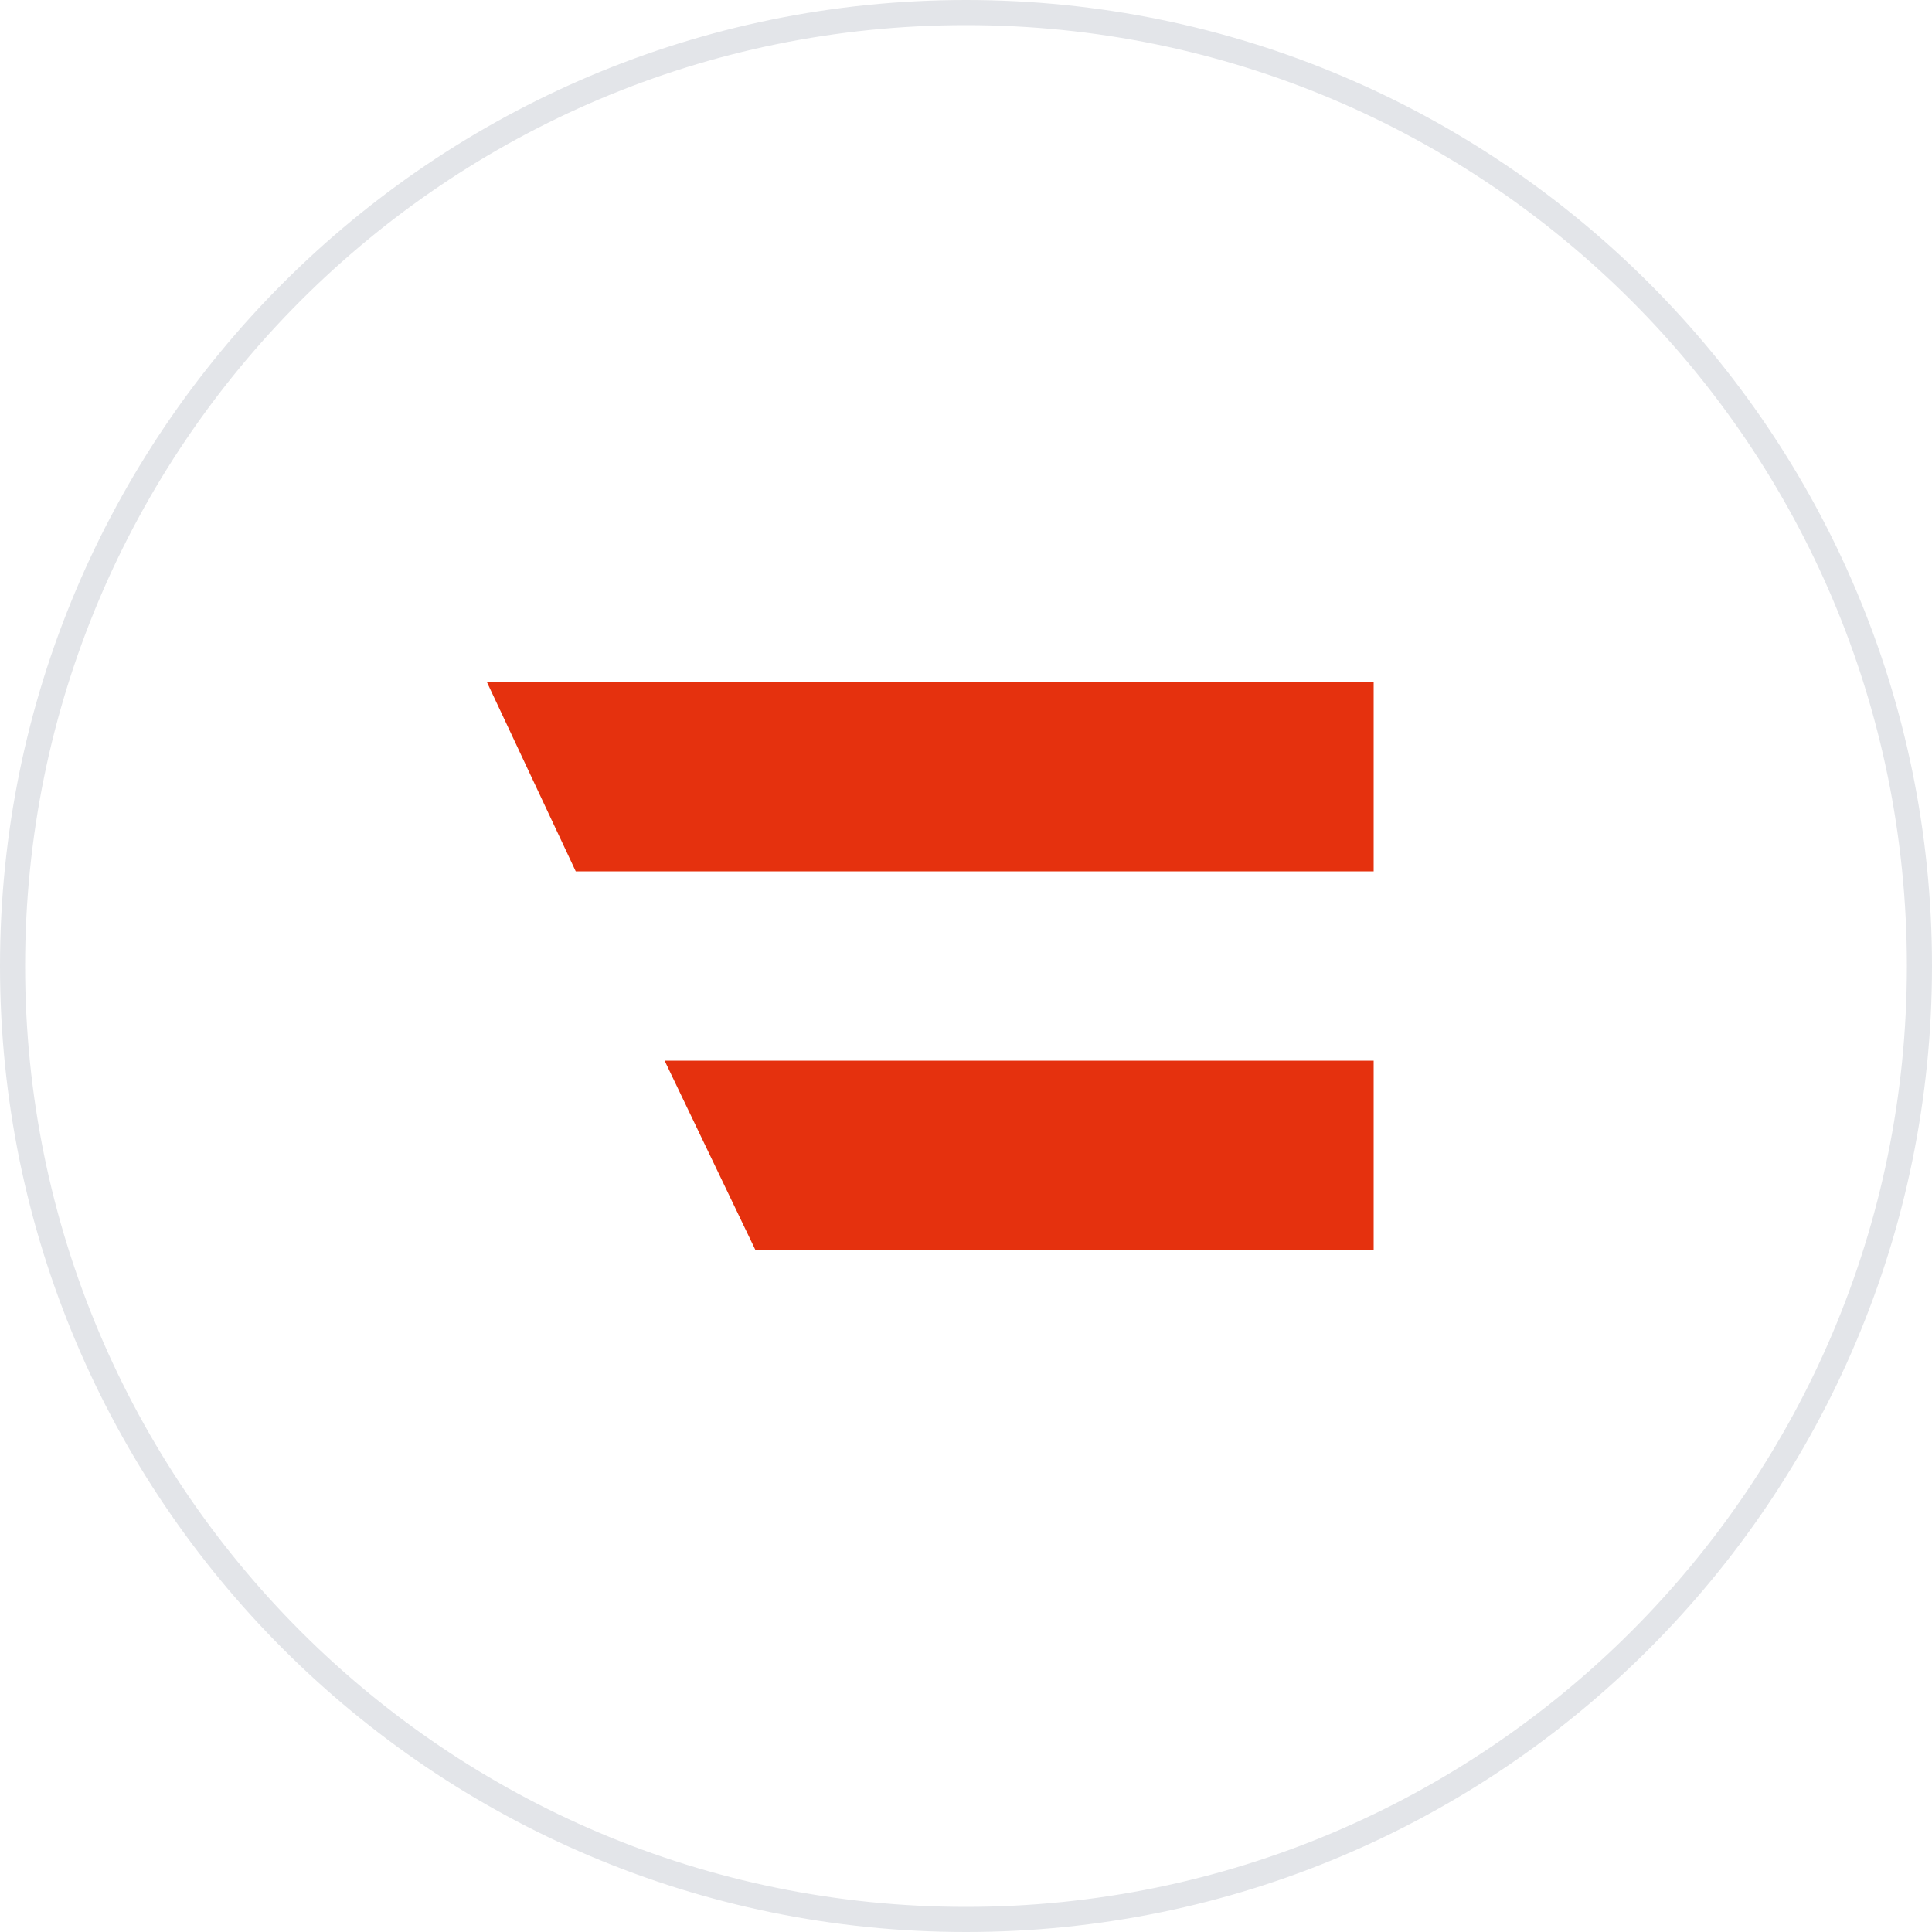
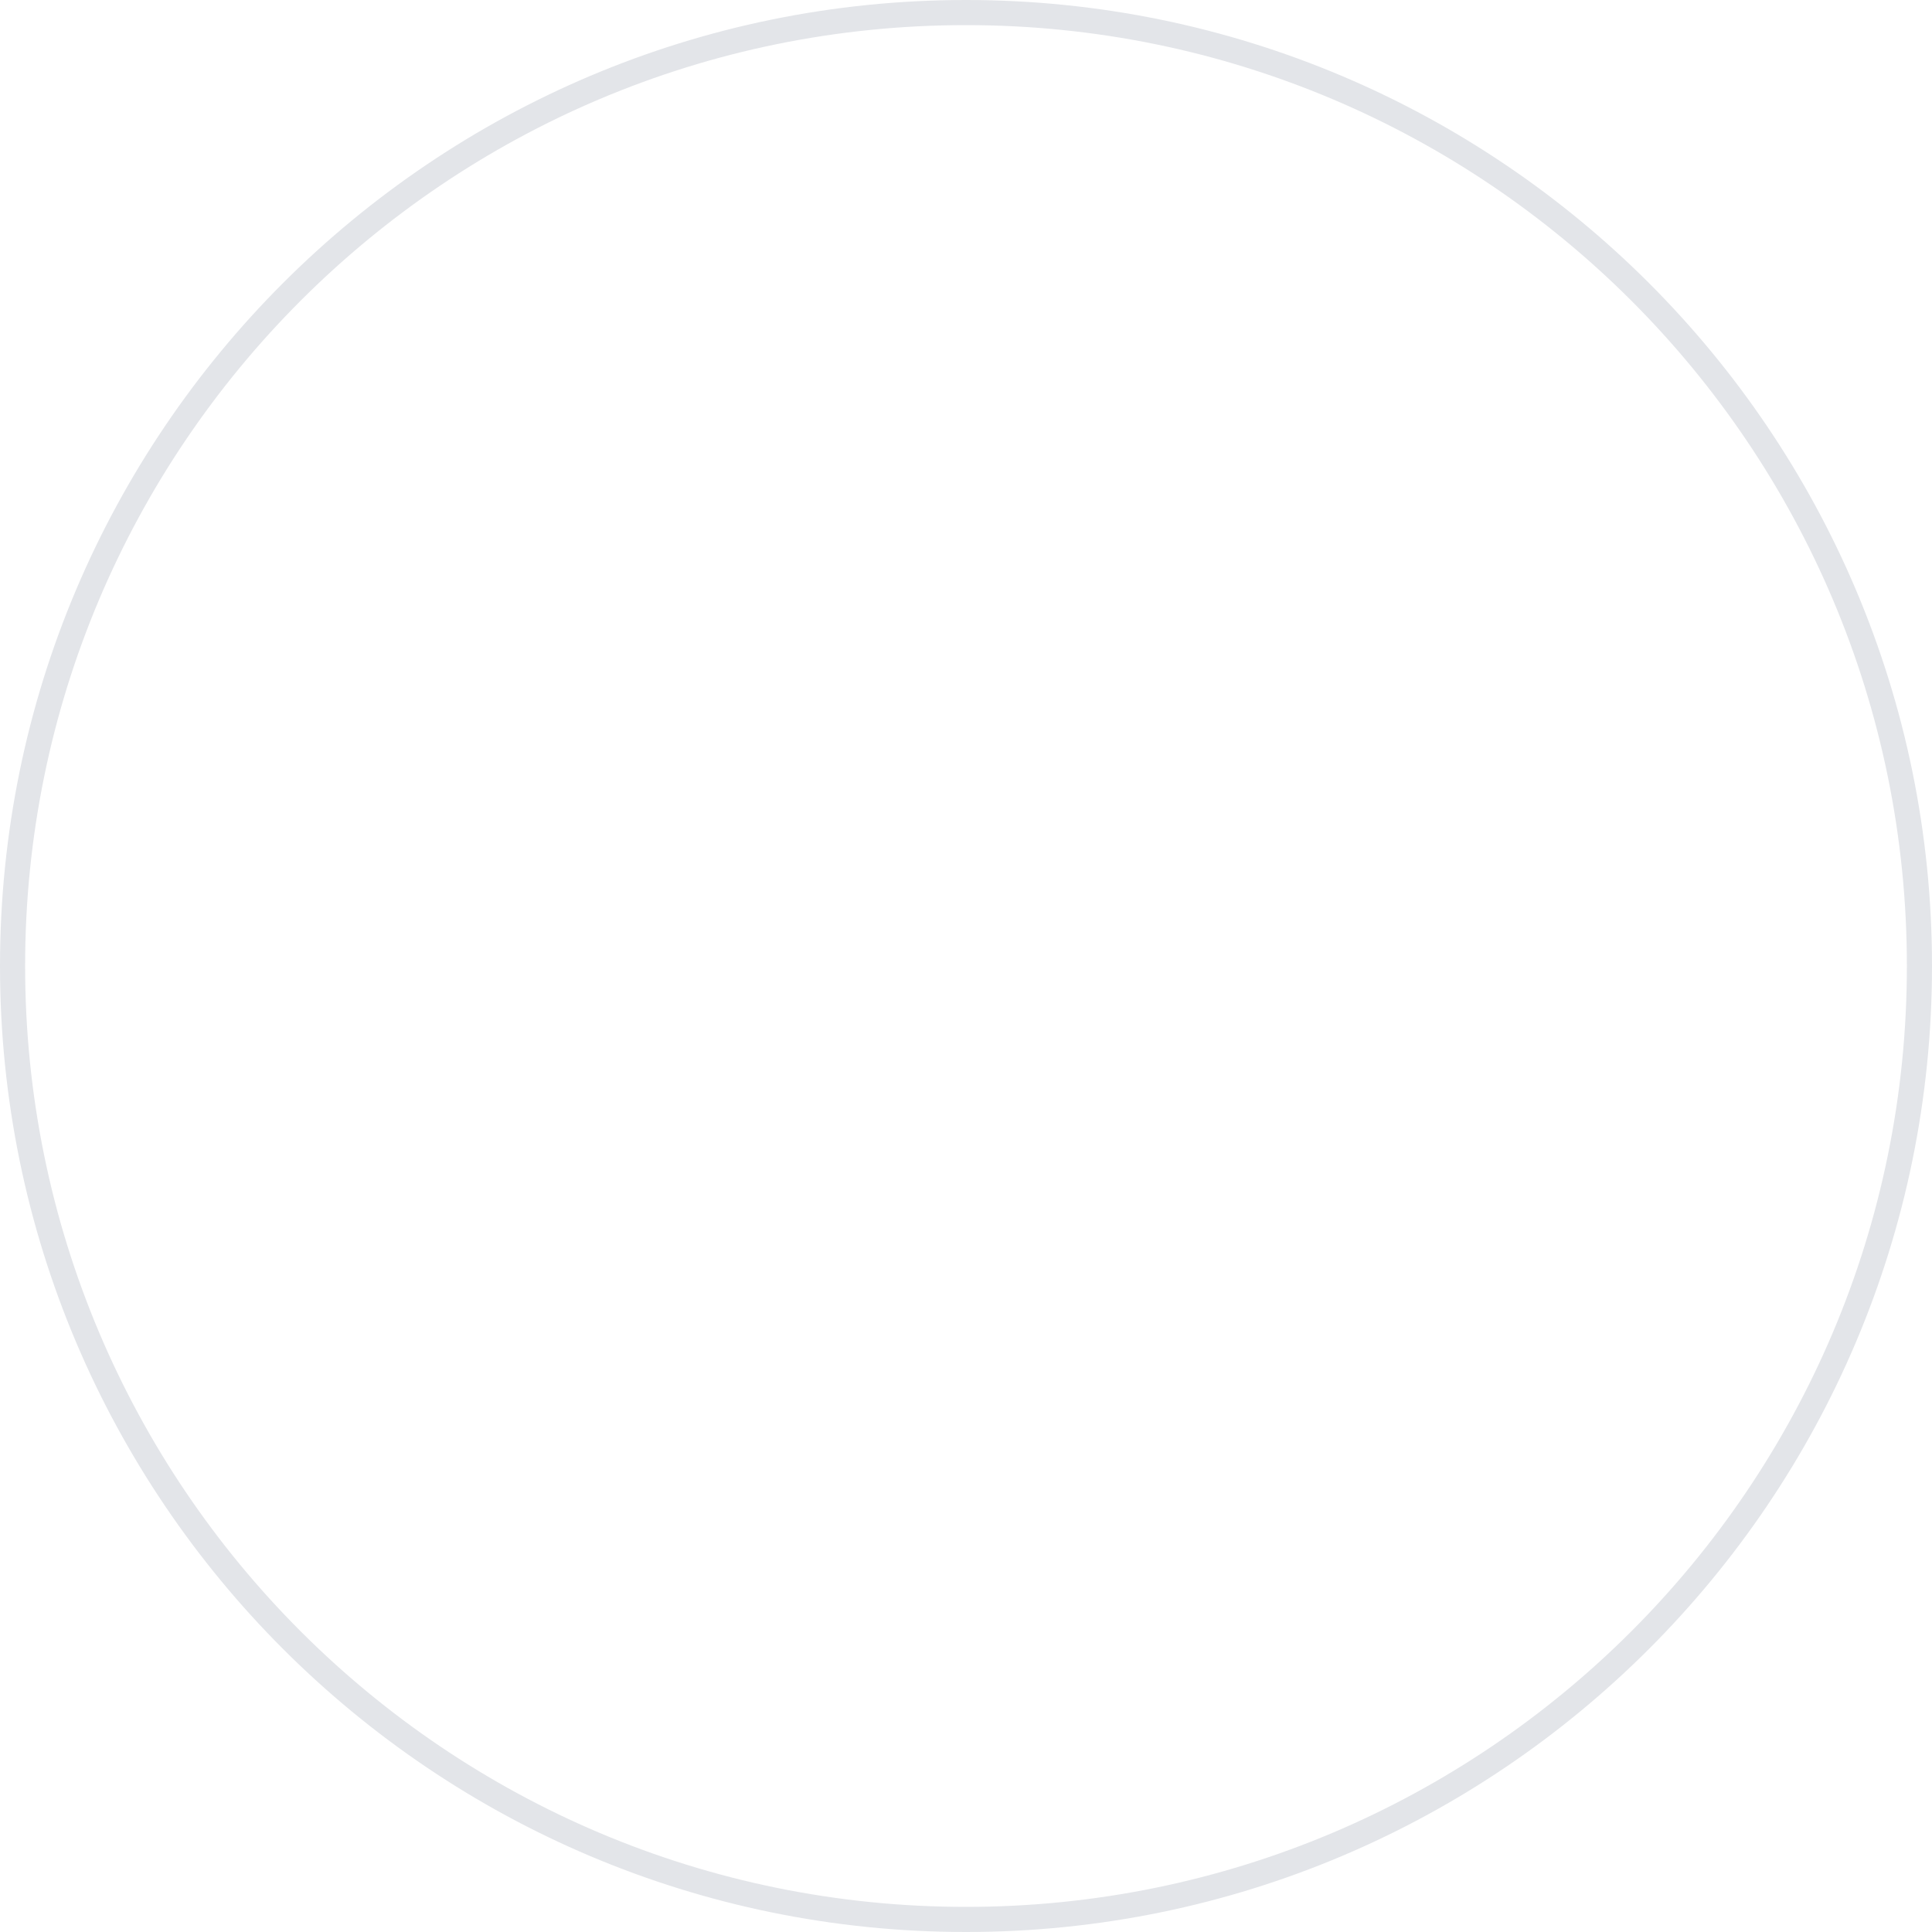
<svg xmlns="http://www.w3.org/2000/svg" version="1.1" id="Ebene_1" x="0px" y="0px" viewBox="0 0 100 100" style="enable-background:new 0 0 100 100;" xml:space="preserve">
  <style type="text/css">
	.st0{fill:#E5310E;}
	.st1{fill:#E3E5E9;}
</style>
  <g>
-     <polygon class="st0" points="71.1,45.1 71.1,35.3 25.2,35.3 29.8,45.1  " />
-     <polygon class="st0" points="39.1,64.7 71.1,64.7 71.1,54.9 34.4,54.9  " />
    <path class="st1" d="M50,100C22.4,100,0,77.6,0,50S22.4,0,50,0s50,22.4,50,50C100,77.6,77.6,100,50,100z M50,1.3   C23.1,1.3,1.3,23.1,1.3,50S23.1,98.7,50,98.7S98.7,76.9,98.7,50l0,0C98.7,23.1,76.9,1.3,50,1.3z" />
  </g>
</svg>